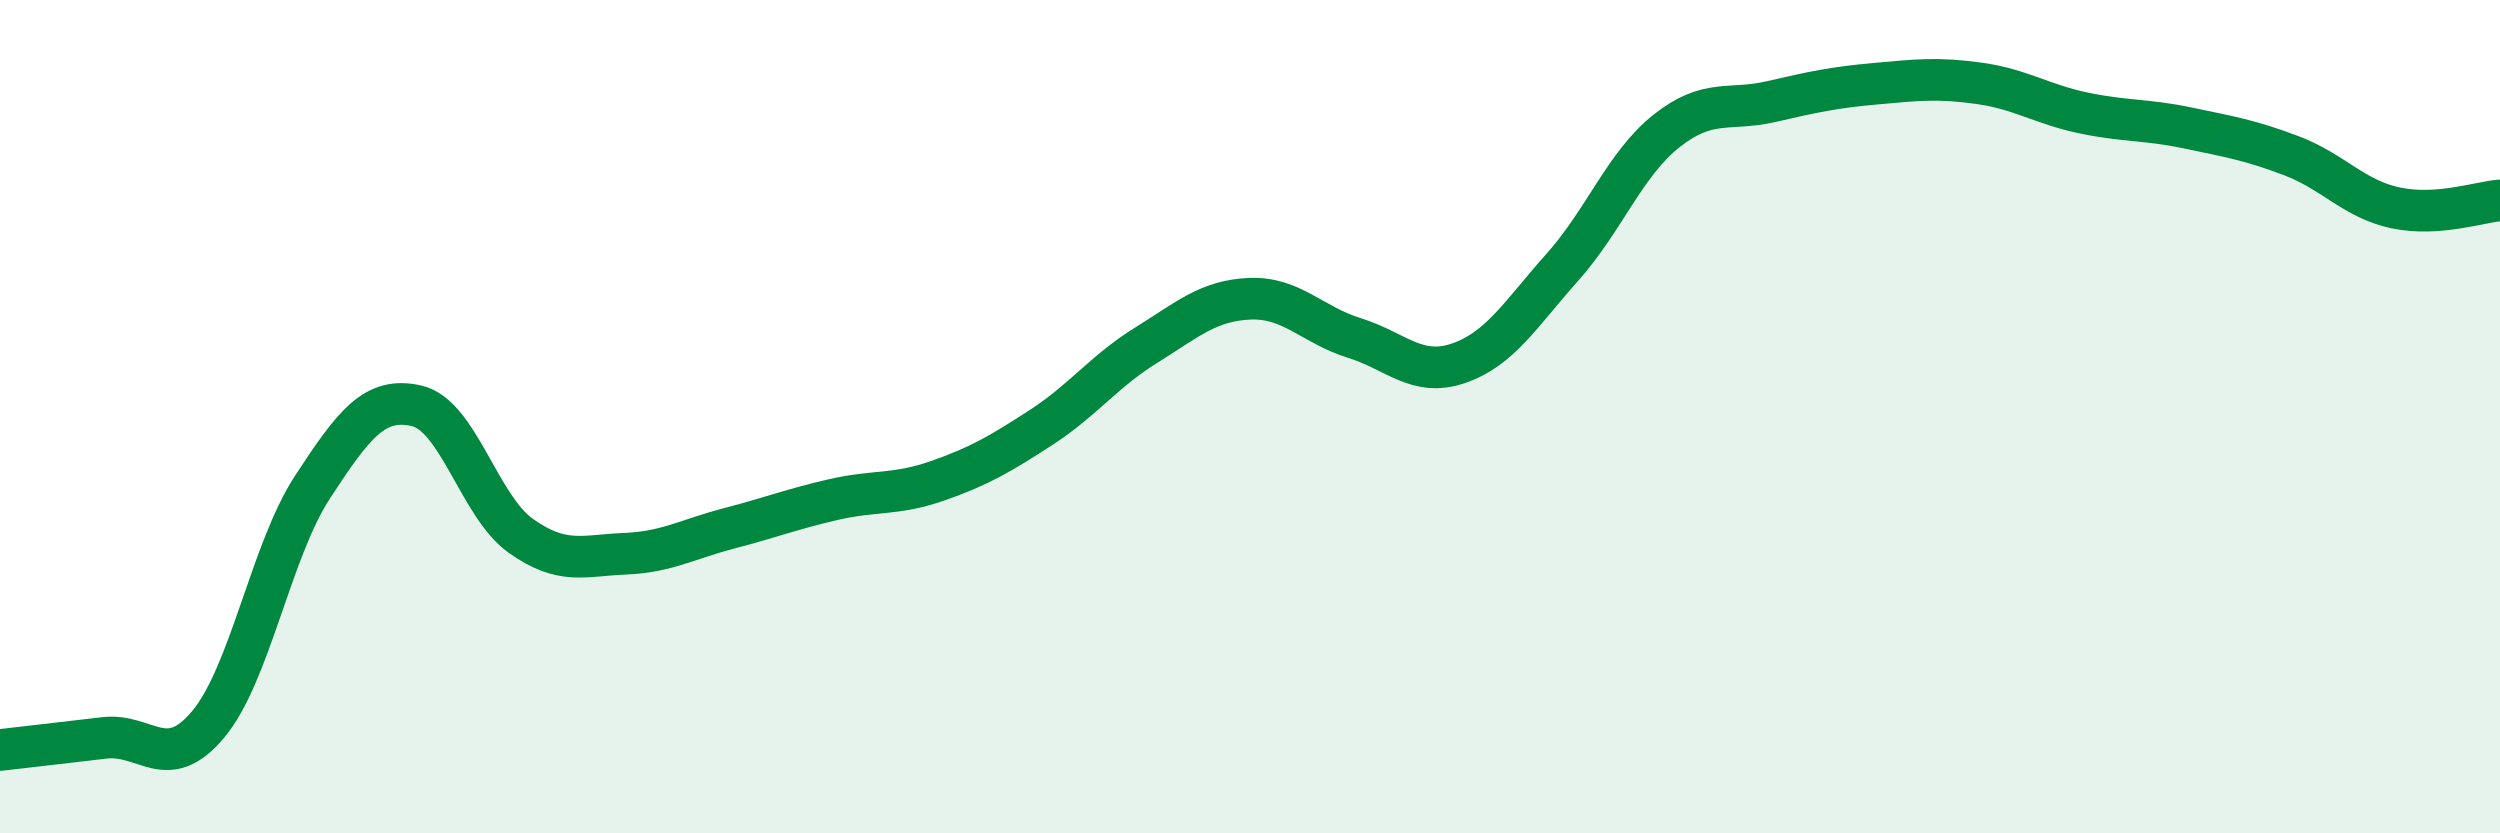
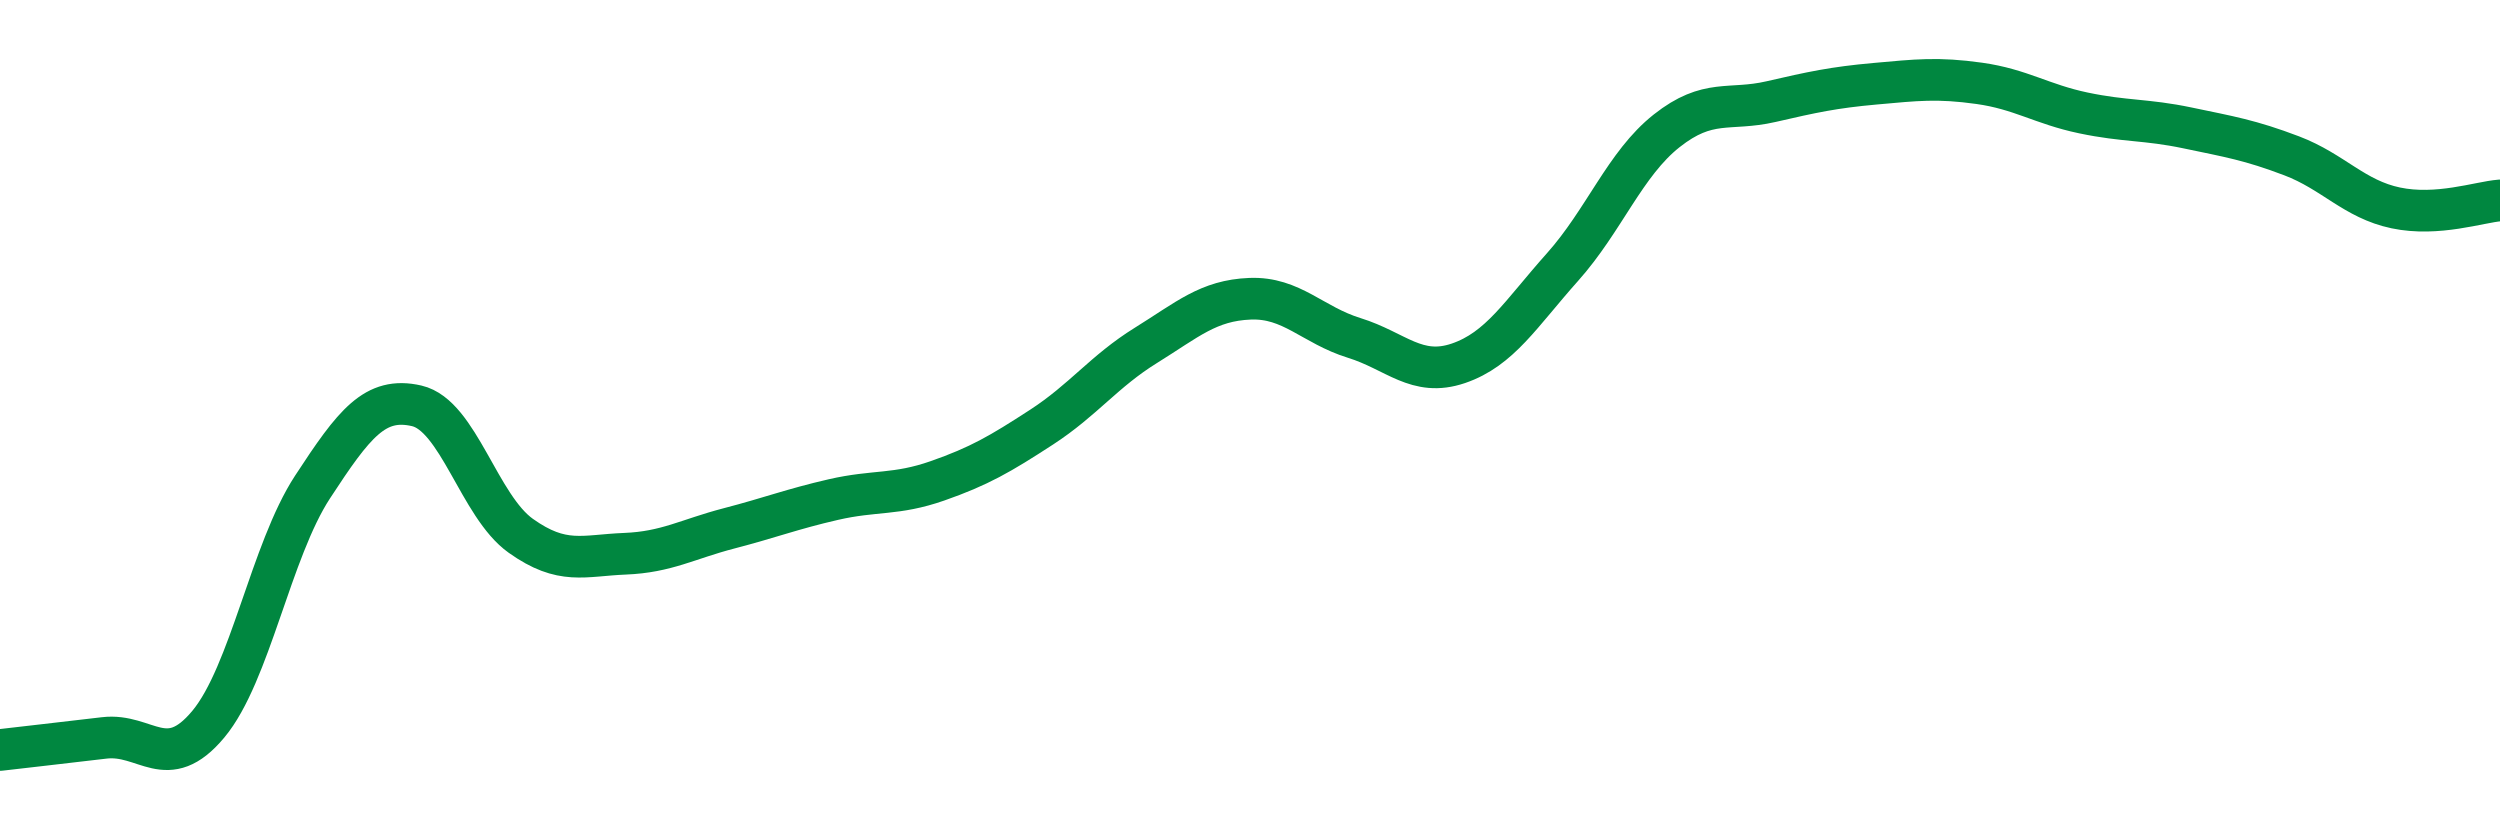
<svg xmlns="http://www.w3.org/2000/svg" width="60" height="20" viewBox="0 0 60 20">
-   <path d="M 0,18 C 0.5,17.94 1.5,17.83 2.5,17.71 C 3.5,17.59 4,18.58 5,17.38 C 6,16.18 6.5,13.22 7.5,11.69 C 8.5,10.16 9,9.51 10,9.74 C 11,9.97 11.5,12.15 12.5,12.86 C 13.5,13.57 14,13.33 15,13.29 C 16,13.25 16.5,12.94 17.5,12.68 C 18.5,12.42 19,12.22 20,11.99 C 21,11.76 21.5,11.89 22.5,11.54 C 23.5,11.19 24,10.9 25,10.25 C 26,9.6 26.5,8.91 27.5,8.29 C 28.5,7.67 29,7.21 30,7.17 C 31,7.13 31.5,7.8 32.5,8.11 C 33.5,8.42 34,9.06 35,8.72 C 36,8.38 36.5,7.53 37.5,6.41 C 38.5,5.29 39,3.93 40,3.14 C 41,2.35 41.5,2.67 42.5,2.44 C 43.5,2.21 44,2.1 45,2.01 C 46,1.92 46.5,1.86 47.5,2 C 48.5,2.14 49,2.5 50,2.71 C 51,2.92 51.5,2.86 52.5,3.07 C 53.5,3.28 54,3.36 55,3.74 C 56,4.12 56.5,4.78 57.5,4.99 C 58.5,5.2 59.5,4.85 60,4.81L60 20L0 20Z" fill="#008740" opacity="0.1" stroke-linecap="round" stroke-linejoin="round" />
  <path d="M 0,18 C 0.5,17.94 1.5,17.83 2.5,17.71 C 3.5,17.59 4,18.58 5,17.38 C 6,16.18 6.5,13.22 7.5,11.69 C 8.5,10.16 9,9.51 10,9.74 C 11,9.97 11.5,12.15 12.5,12.86 C 13.5,13.57 14,13.33 15,13.29 C 16,13.25 16.5,12.94 17.5,12.68 C 18.5,12.42 19,12.22 20,11.99 C 21,11.76 21.5,11.89 22.5,11.54 C 23.5,11.19 24,10.9 25,10.25 C 26,9.6 26.5,8.91 27.5,8.29 C 28.5,7.67 29,7.21 30,7.17 C 31,7.13 31.5,7.8 32.5,8.11 C 33.5,8.42 34,9.06 35,8.72 C 36,8.38 36.5,7.53 37.5,6.41 C 38.5,5.29 39,3.93 40,3.14 C 41,2.35 41.5,2.67 42.5,2.44 C 43.5,2.21 44,2.1 45,2.01 C 46,1.92 46.5,1.86 47.5,2 C 48.5,2.14 49,2.5 50,2.71 C 51,2.92 51.5,2.86 52.5,3.07 C 53.5,3.28 54,3.36 55,3.74 C 56,4.12 56.5,4.78 57.5,4.99 C 58.5,5.2 59.5,4.85 60,4.81" stroke="#008740" stroke-width="1" fill="none" stroke-linecap="round" stroke-linejoin="round" />
</svg>